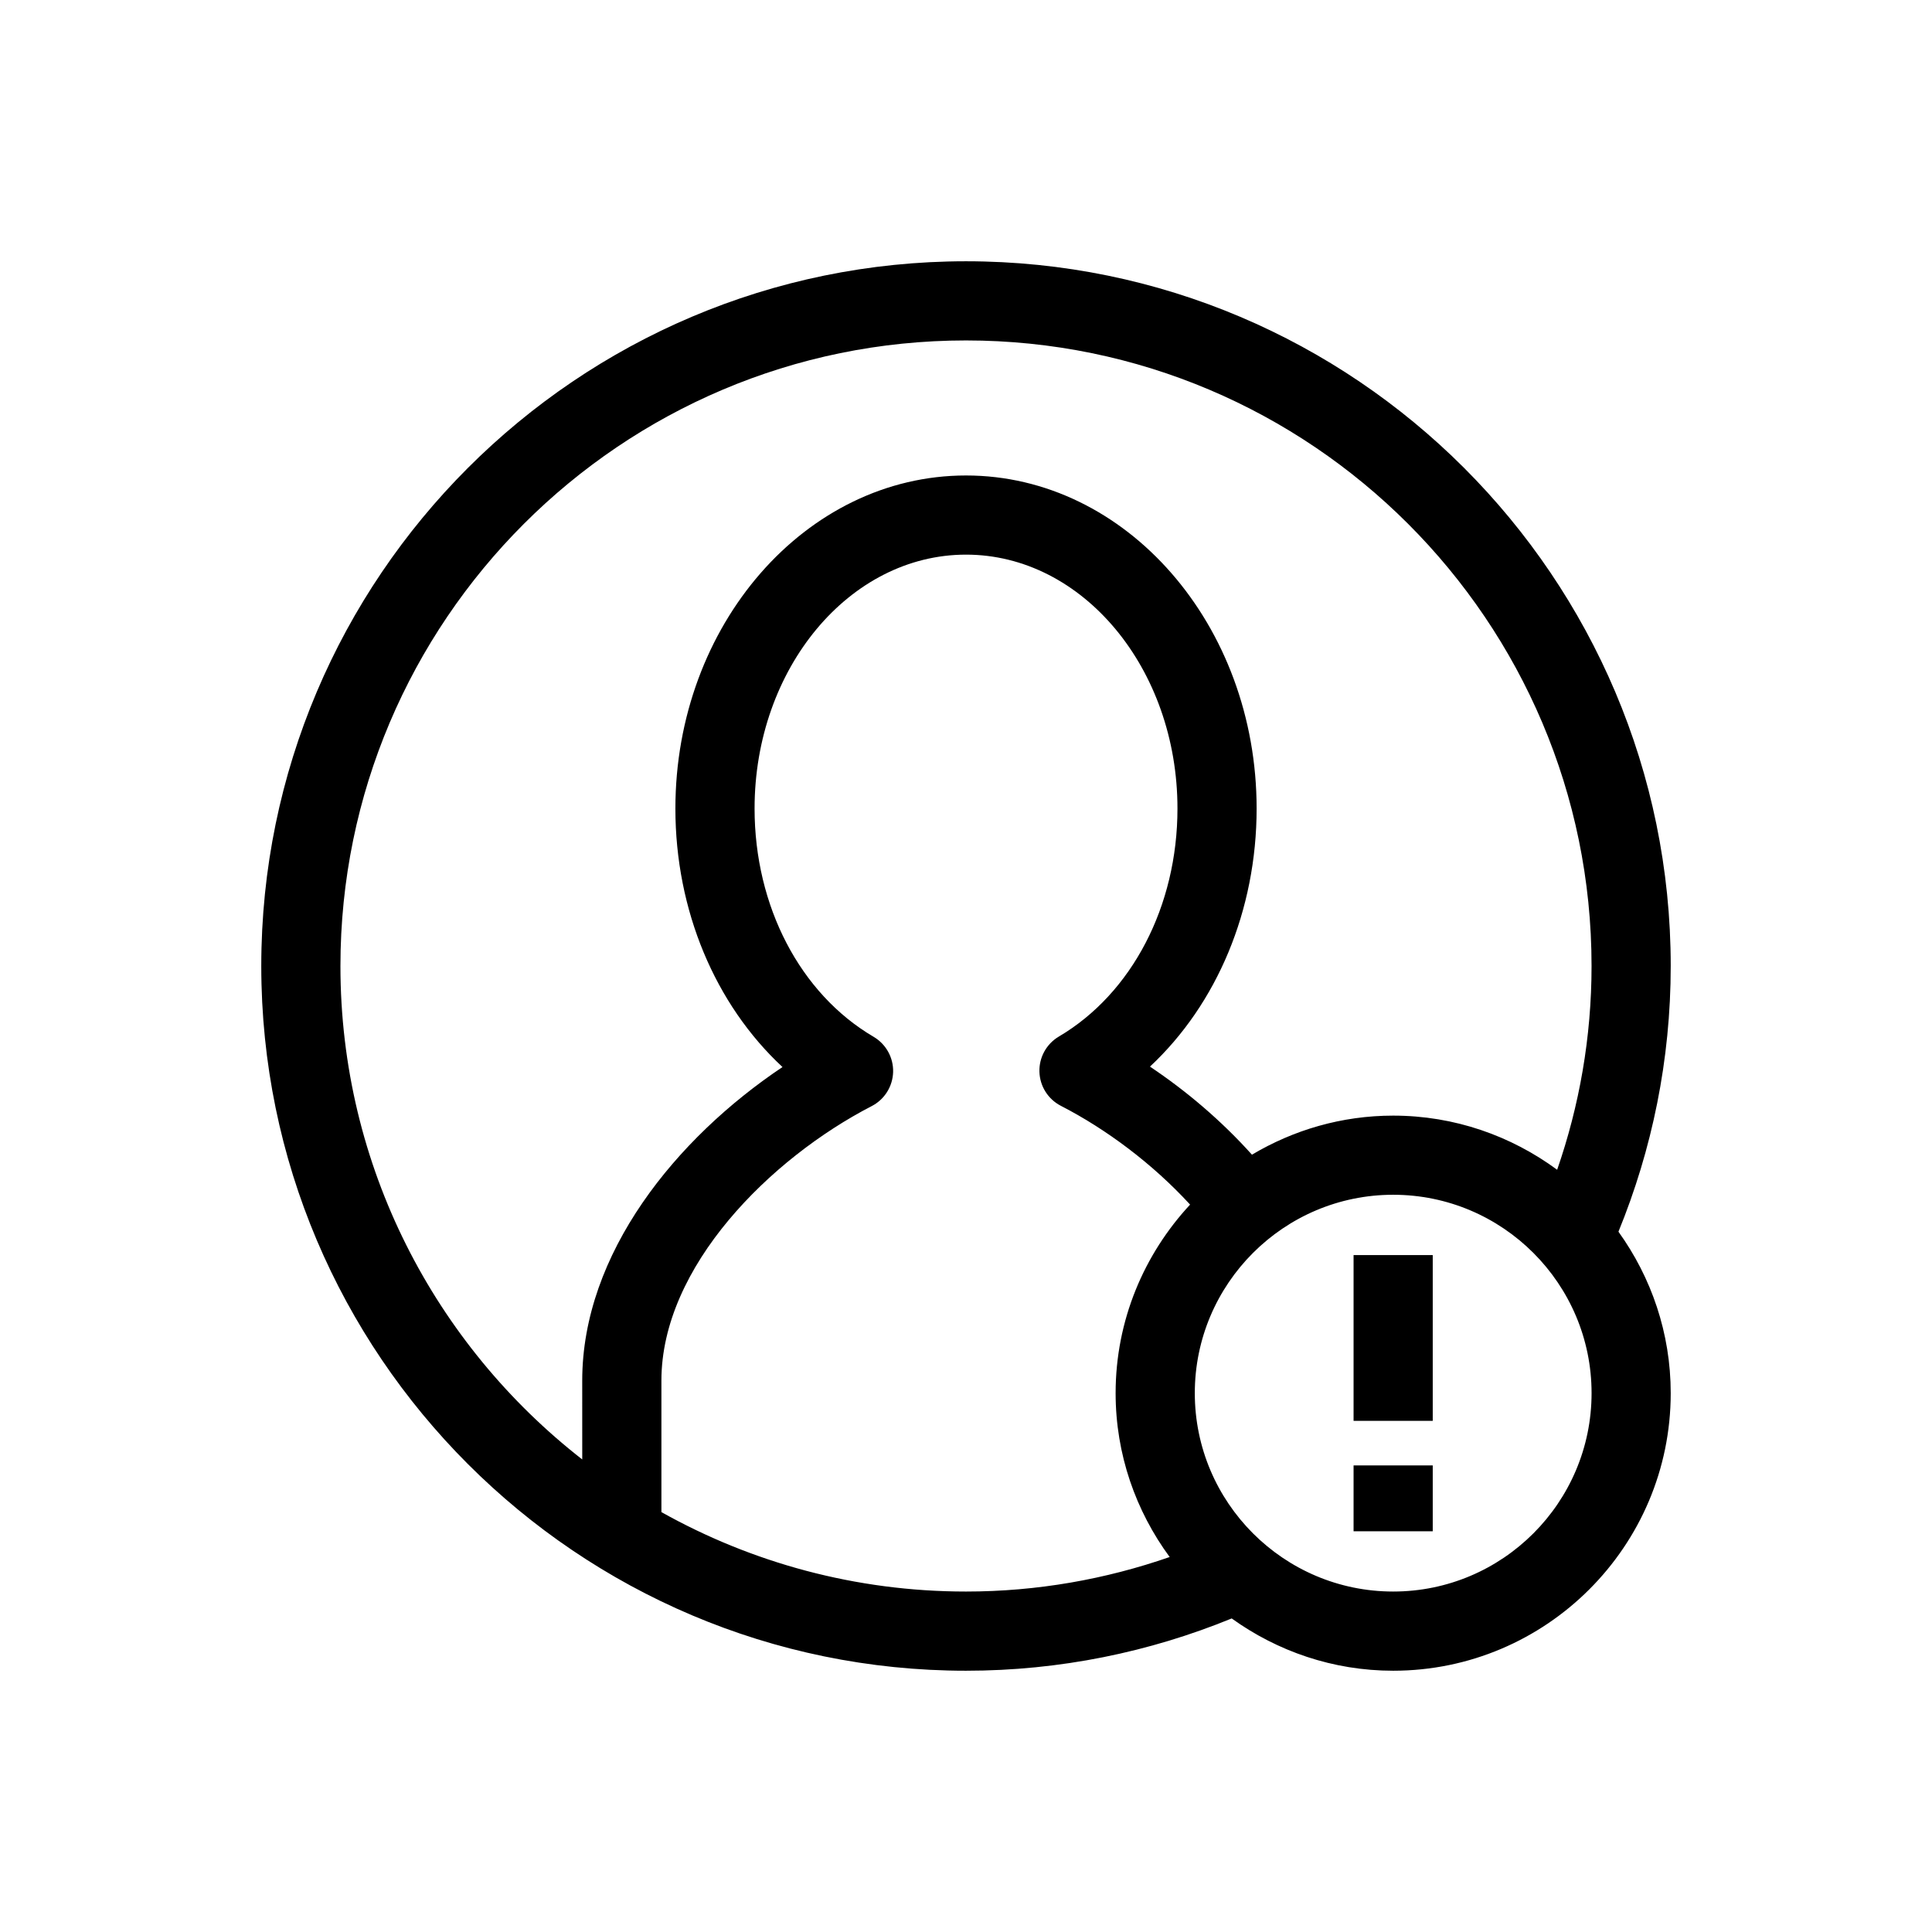
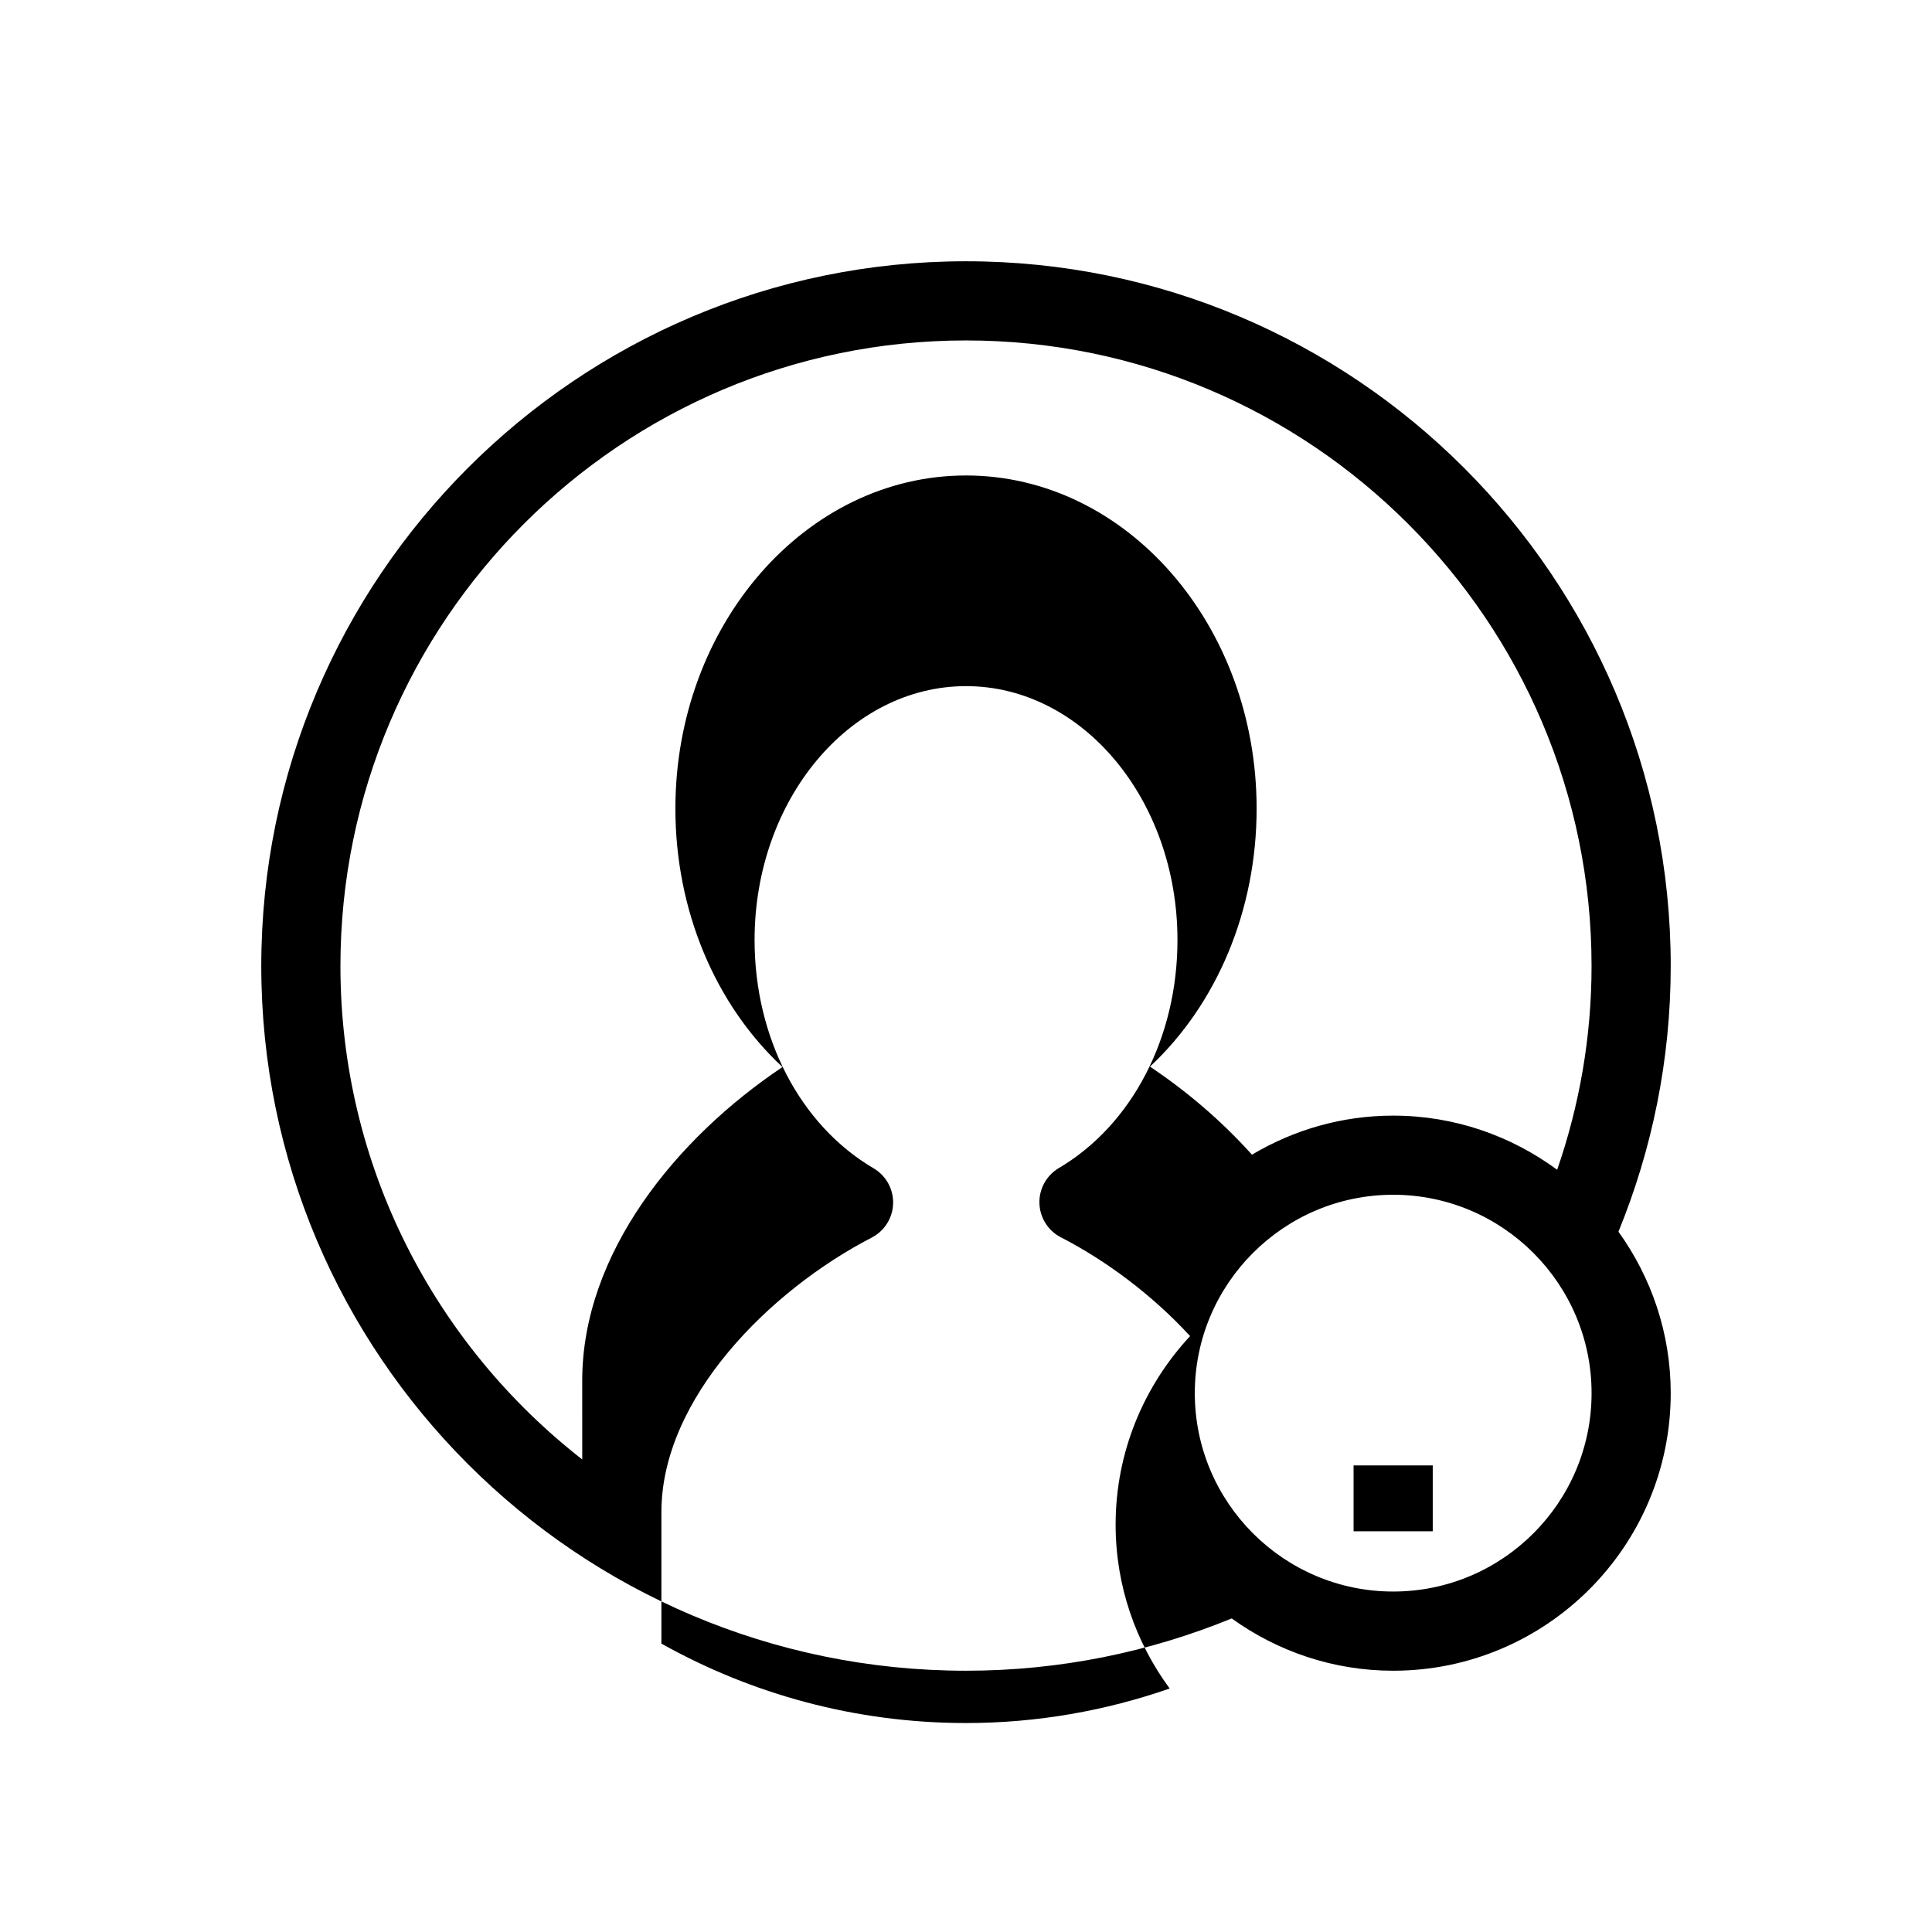
<svg xmlns="http://www.w3.org/2000/svg" fill="#000000" width="800px" height="800px" version="1.1" viewBox="144 144 512 512">
  <g>
-     <path d="m586.76 400c0-102.98-83.777-186.76-186.76-186.76s-186.76 83.781-186.76 186.76 83.781 186.76 186.76 186.76c24.906 0 48.668-4.957 70.414-13.855 12.074 8.68 26.828 13.855 42.793 13.855 40.562 0 73.551-32.996 73.551-73.551 0-15.969-5.172-30.723-13.852-42.797 8.891-21.75 13.852-45.504 13.852-70.414zm-288.46 130.77c-38.957-30.359-64.082-77.672-64.082-130.77 0-91.414 74.371-165.78 165.78-165.78s165.78 74.371 165.78 165.78c0 18.91-3.246 37.066-9.117 54-12.188-8.973-27.188-14.348-43.457-14.348-13.672 0-26.445 3.82-37.426 10.352-8.031-8.949-17.32-16.852-27.027-23.34 17.734-16.547 28.266-41.434 28.266-68.387 0-48.672-34.551-88.27-77.016-88.27-42.469 0-77.016 39.602-77.016 88.27 0 27.027 10.578 51.953 28.383 68.5-28.191 18.867-53.074 49.406-53.074 83.102zm20.98 13.953v-34.848c0-30.215 28.891-58.891 55.73-72.746 3.398-1.754 5.57-5.219 5.676-9.035 0.105-3.82-1.883-7.394-5.176-9.332-19.457-11.422-31.539-34.598-31.539-60.488 0-37.102 25.137-67.289 56.035-67.289 30.898 0 56.035 30.188 56.035 67.289 0 25.824-12.039 48.973-31.43 60.422-3.289 1.945-5.266 5.519-5.152 9.34 0.109 3.82 2.293 7.277 5.688 9.02 11.945 6.137 24.23 15.277 34.242 26.176-12.203 13.133-19.738 30.668-19.738 49.969 0 16.25 5.359 31.238 14.324 43.426-16.93 5.879-35.062 9.148-53.973 9.148-29.293 0-56.82-7.668-80.723-21.051zm193.93 21.051c-28.984 0-52.574-23.586-52.574-52.574s23.59-52.574 52.574-52.574c28.992 0 52.574 23.586 52.574 52.574 0 28.992-23.582 52.574-52.574 52.574z" />
+     <path d="m586.76 400c0-102.98-83.777-186.76-186.76-186.76s-186.76 83.781-186.76 186.76 83.781 186.76 186.76 186.76c24.906 0 48.668-4.957 70.414-13.855 12.074 8.68 26.828 13.855 42.793 13.855 40.562 0 73.551-32.996 73.551-73.551 0-15.969-5.172-30.723-13.852-42.797 8.891-21.75 13.852-45.504 13.852-70.414zm-288.46 130.77c-38.957-30.359-64.082-77.672-64.082-130.77 0-91.414 74.371-165.78 165.78-165.78s165.78 74.371 165.78 165.78c0 18.91-3.246 37.066-9.117 54-12.188-8.973-27.188-14.348-43.457-14.348-13.672 0-26.445 3.82-37.426 10.352-8.031-8.949-17.32-16.852-27.027-23.34 17.734-16.547 28.266-41.434 28.266-68.387 0-48.672-34.551-88.27-77.016-88.27-42.469 0-77.016 39.602-77.016 88.27 0 27.027 10.578 51.953 28.383 68.5-28.191 18.867-53.074 49.406-53.074 83.102zm20.98 13.953c0-30.215 28.891-58.891 55.73-72.746 3.398-1.754 5.57-5.219 5.676-9.035 0.105-3.82-1.883-7.394-5.176-9.332-19.457-11.422-31.539-34.598-31.539-60.488 0-37.102 25.137-67.289 56.035-67.289 30.898 0 56.035 30.188 56.035 67.289 0 25.824-12.039 48.973-31.43 60.422-3.289 1.945-5.266 5.519-5.152 9.34 0.109 3.82 2.293 7.277 5.688 9.02 11.945 6.137 24.23 15.277 34.242 26.176-12.203 13.133-19.738 30.668-19.738 49.969 0 16.25 5.359 31.238 14.324 43.426-16.93 5.879-35.062 9.148-53.973 9.148-29.293 0-56.82-7.668-80.723-21.051zm193.93 21.051c-28.984 0-52.574-23.586-52.574-52.574s23.59-52.574 52.574-52.574c28.992 0 52.574 23.586 52.574 52.574 0 28.992-23.582 52.574-52.574 52.574z" />
    <path d="m502.71 532.35h20.98v17.453h-20.98z" />
-     <path d="m502.71 476.61h20.98v43.93h-20.98z" />
  </g>
</svg>